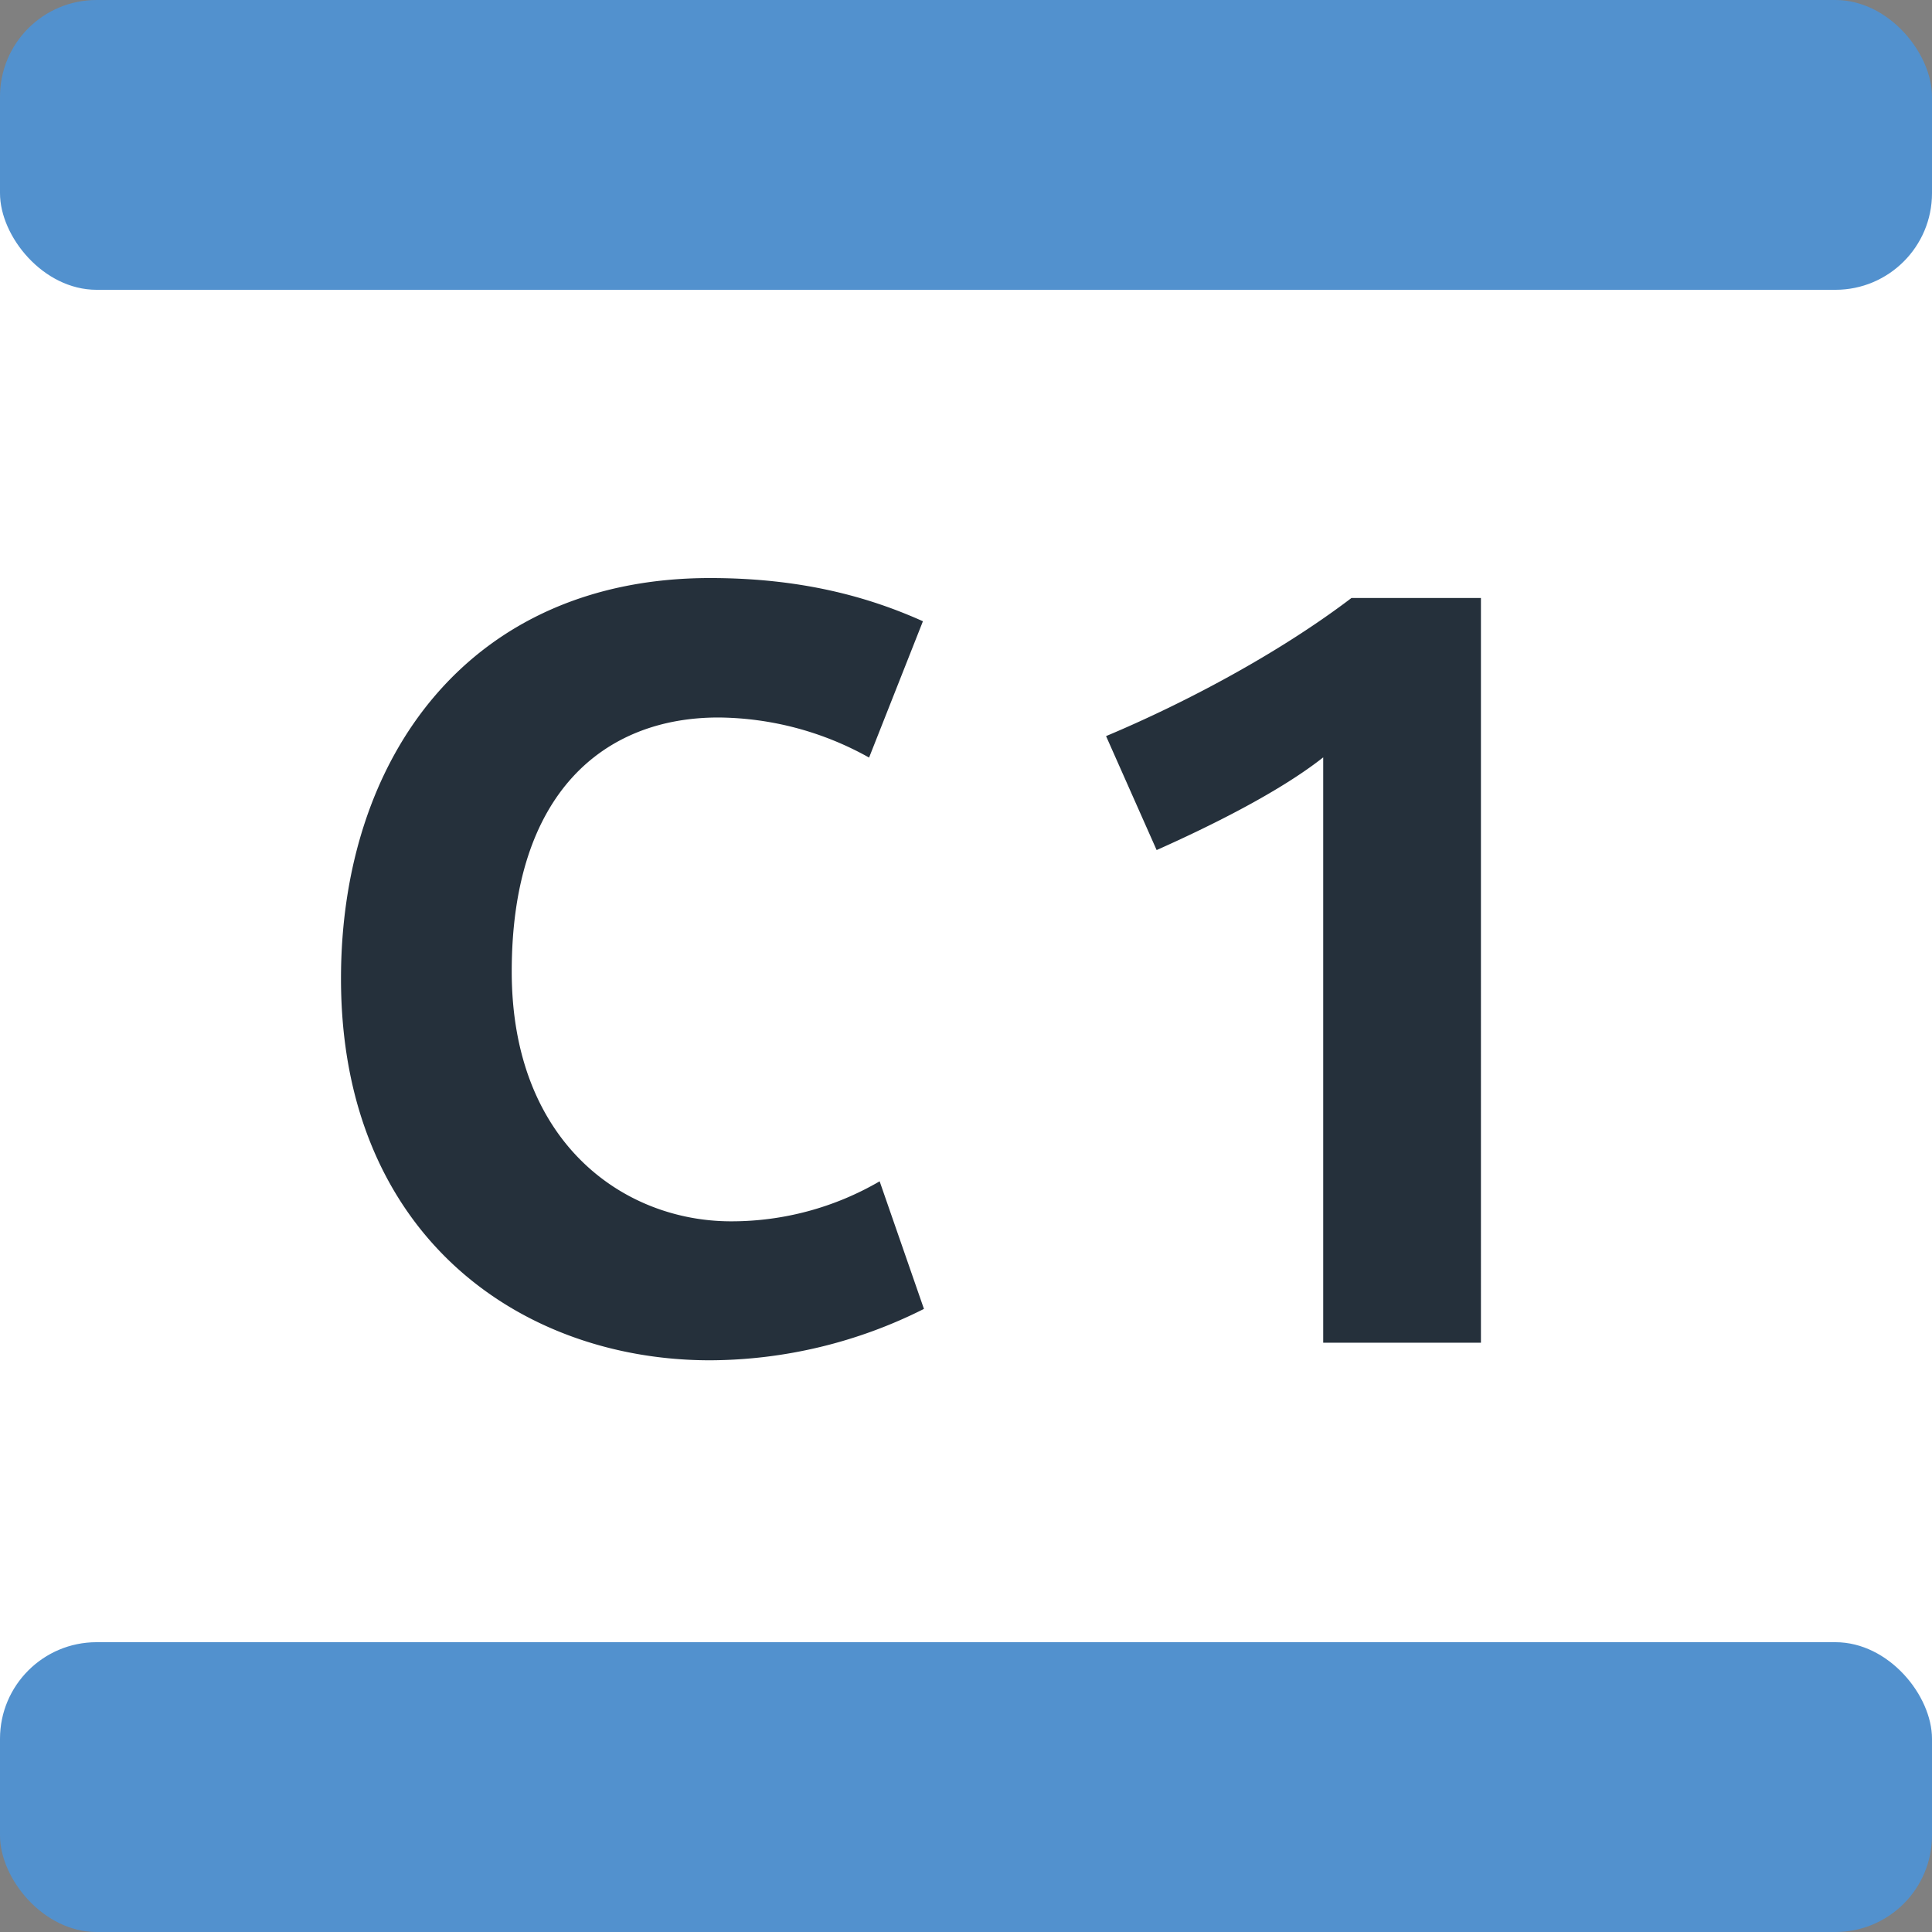
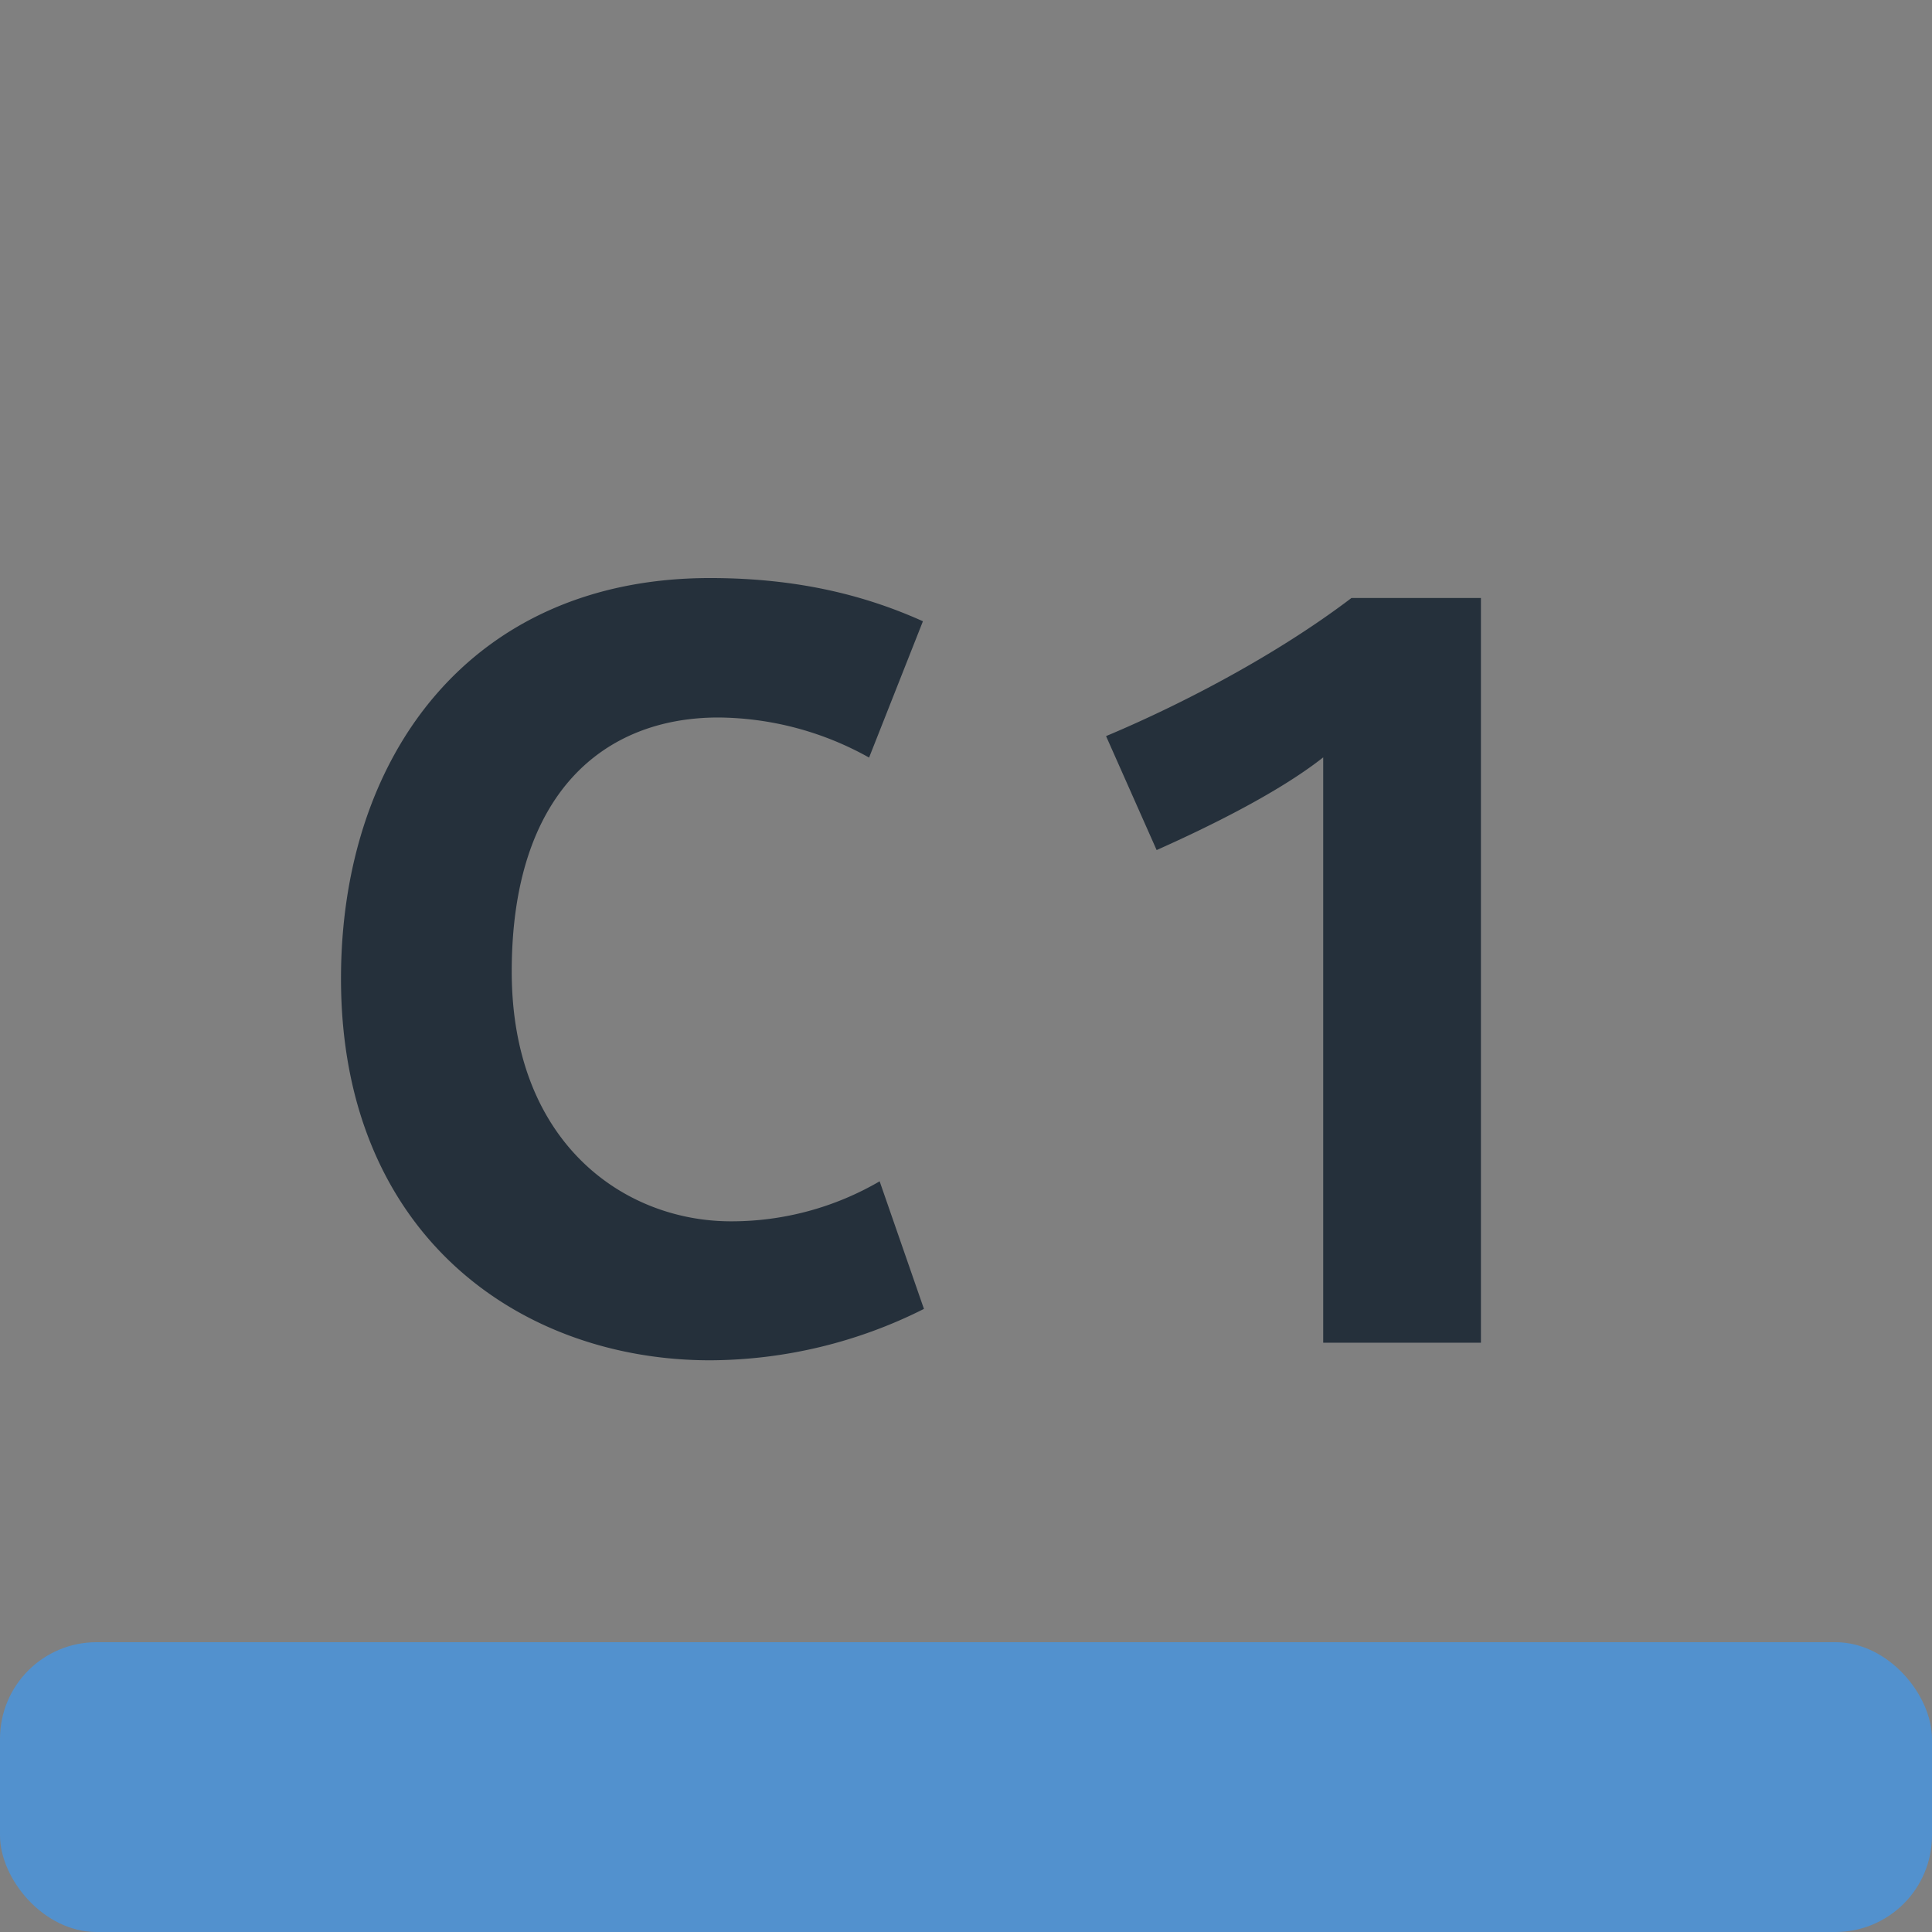
<svg xmlns="http://www.w3.org/2000/svg" width="250px" height="250px" viewBox="0 0 283.46 283.46">
  <rect x="0" y="0" width="283.46" height="283.46" fill="#808080" stroke="none" />
  <title>Paris transit icons - Câble C1</title>
-   <path fill="#FFF" d="M0,28.35h283.46v226.76H0z" />
-   <rect fill="#5291CE" width="283.46" height="42.52" rx="14.17" />
  <rect fill="#5291CE" width="283.46" height="42.52" rx="14.17" y="240.94" />
  <path fill="#25303B" d="M104.17,199.58c-27.69,0-54.14-18.25-54.14-56,0-32.63,19-58.77,54.14-58.77,13.45,0,23.34,2.79,31.24,6.34l-7.9,20a45.9,45.9,0,0,0-22.11-5.88c-16.71,0-30.32,11-30.32,37.27,0,25.06,16.4,36.65,32.18,36.65a43.16,43.16,0,0,0,21.8-5.87l6.5,18.72A70.29,70.29,0,0,1,104.17,199.58zM194.14,197V111.12c-6.65,5.25-17.17,10.36-24.44,13.6L162.28,108c11.44-4.8,25.21-12.06,36-20.26h19V197Z" />
</svg>